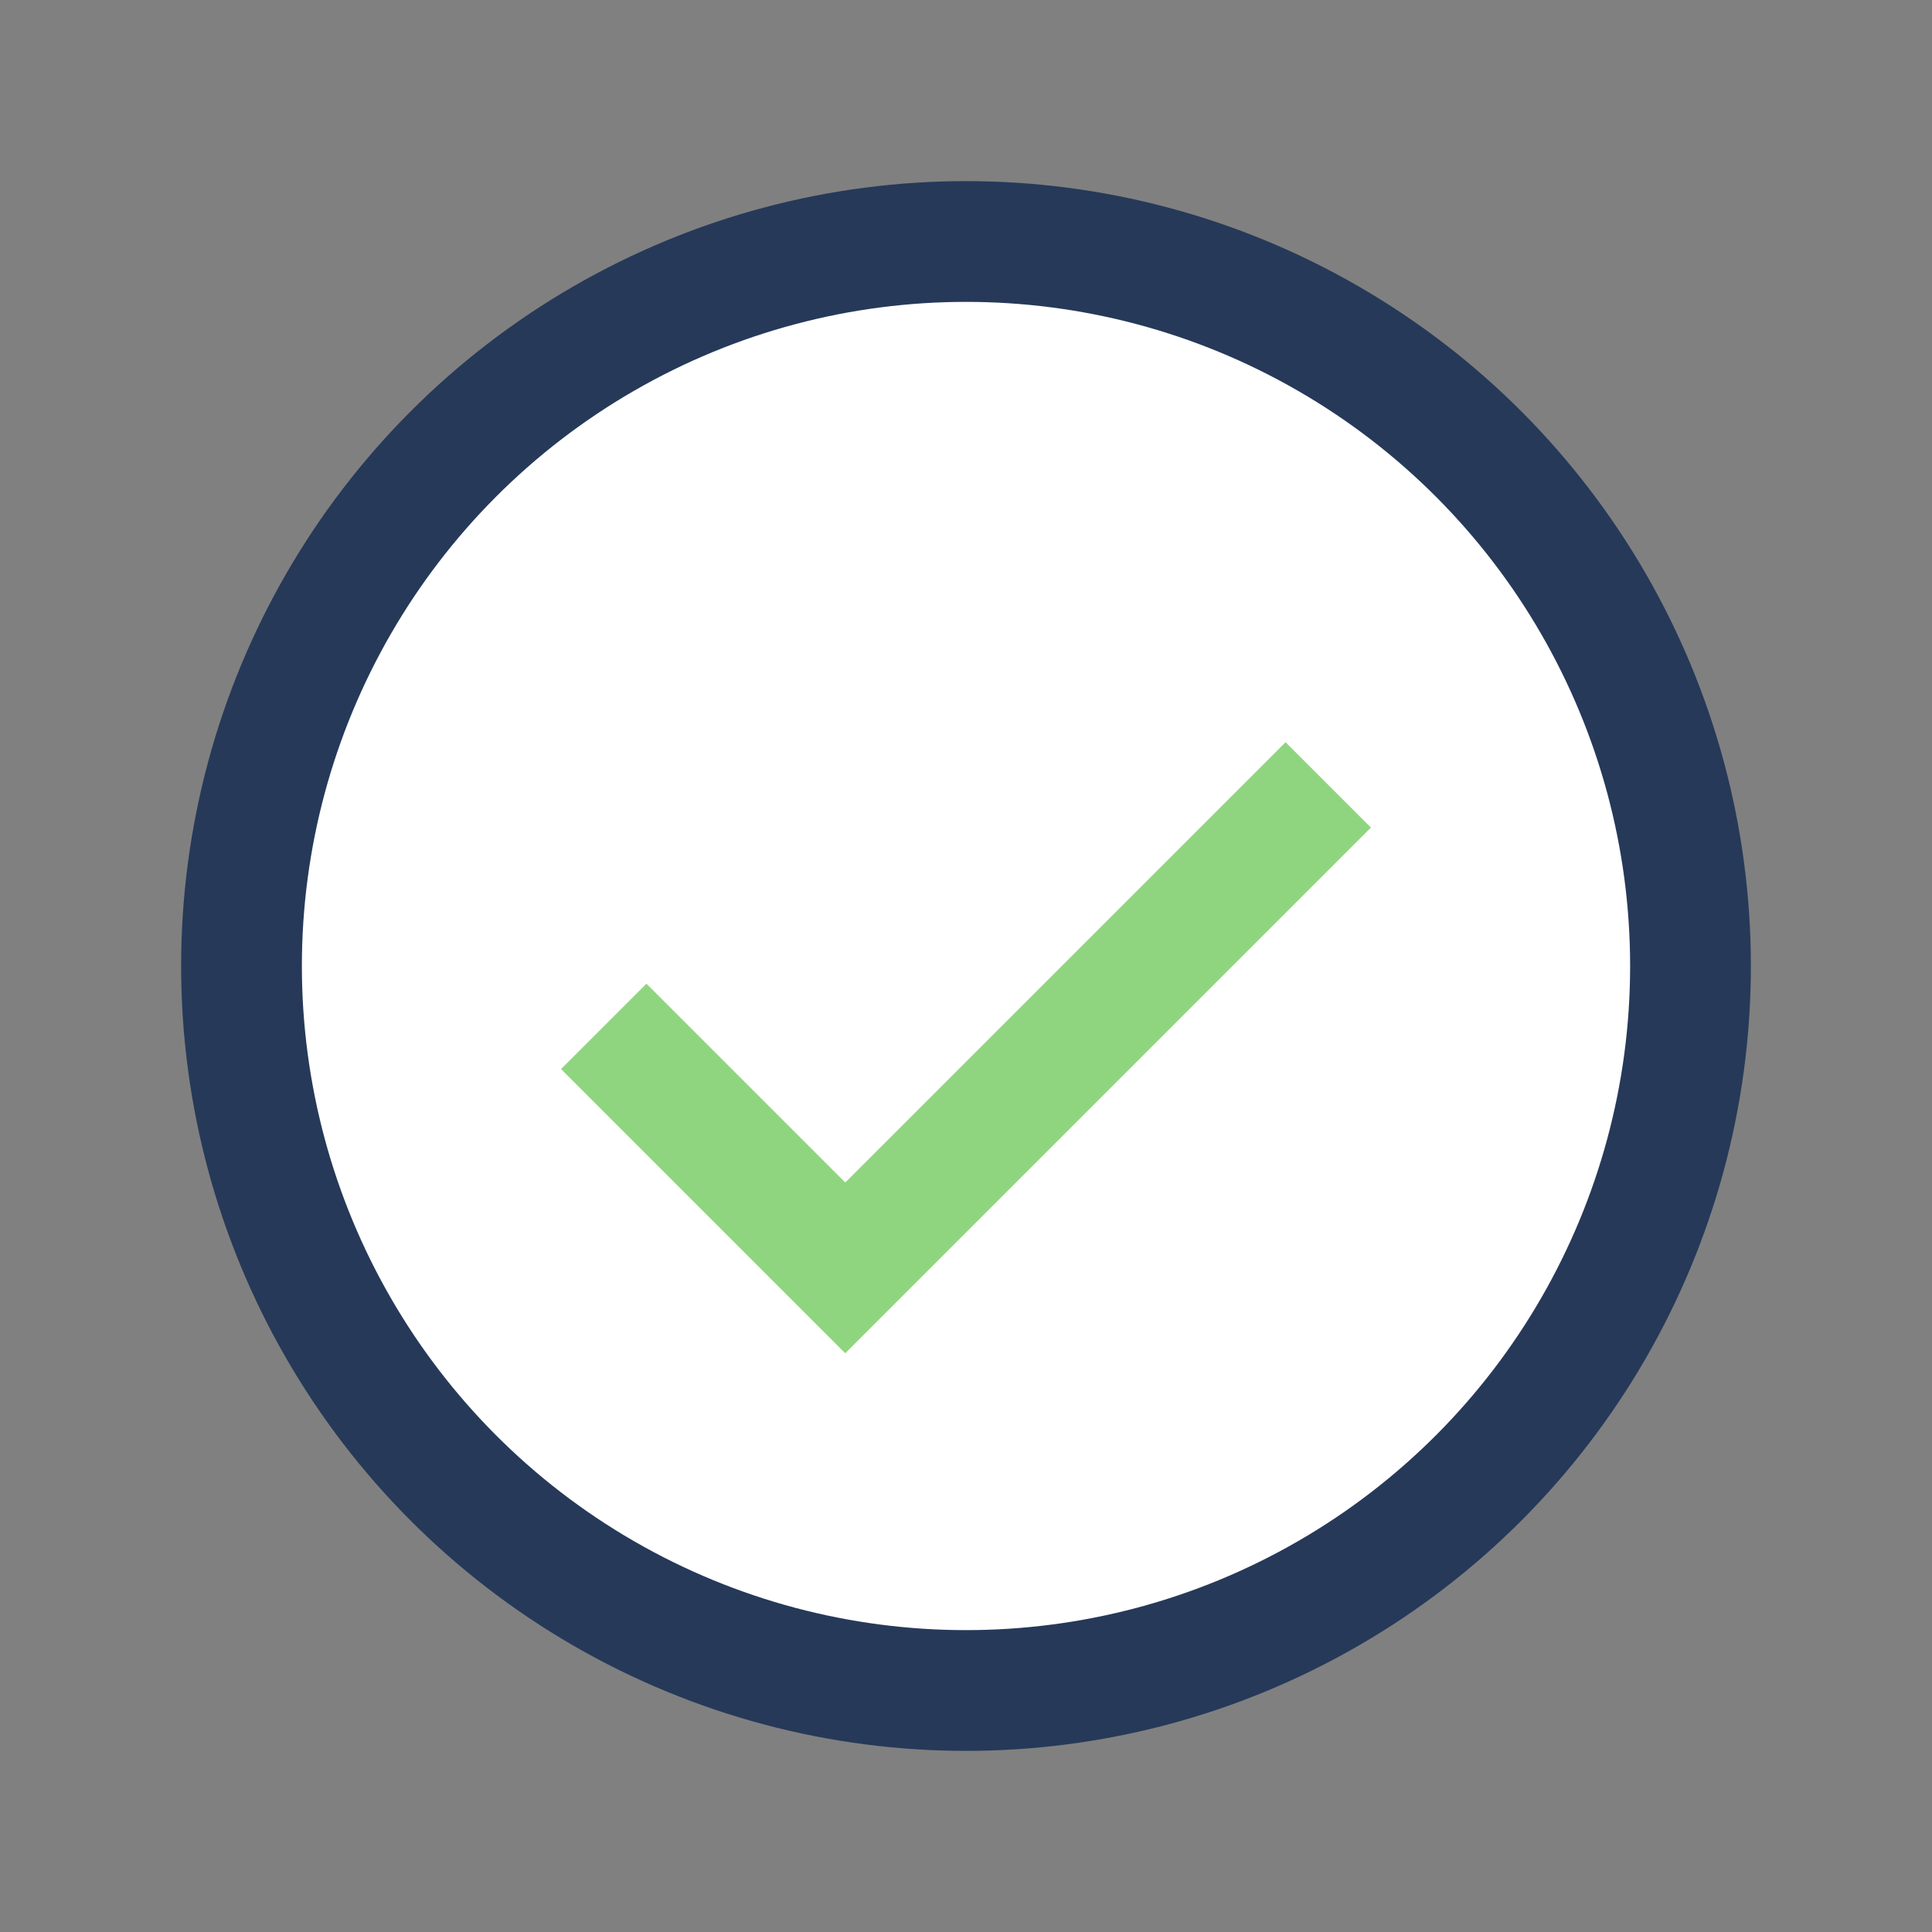
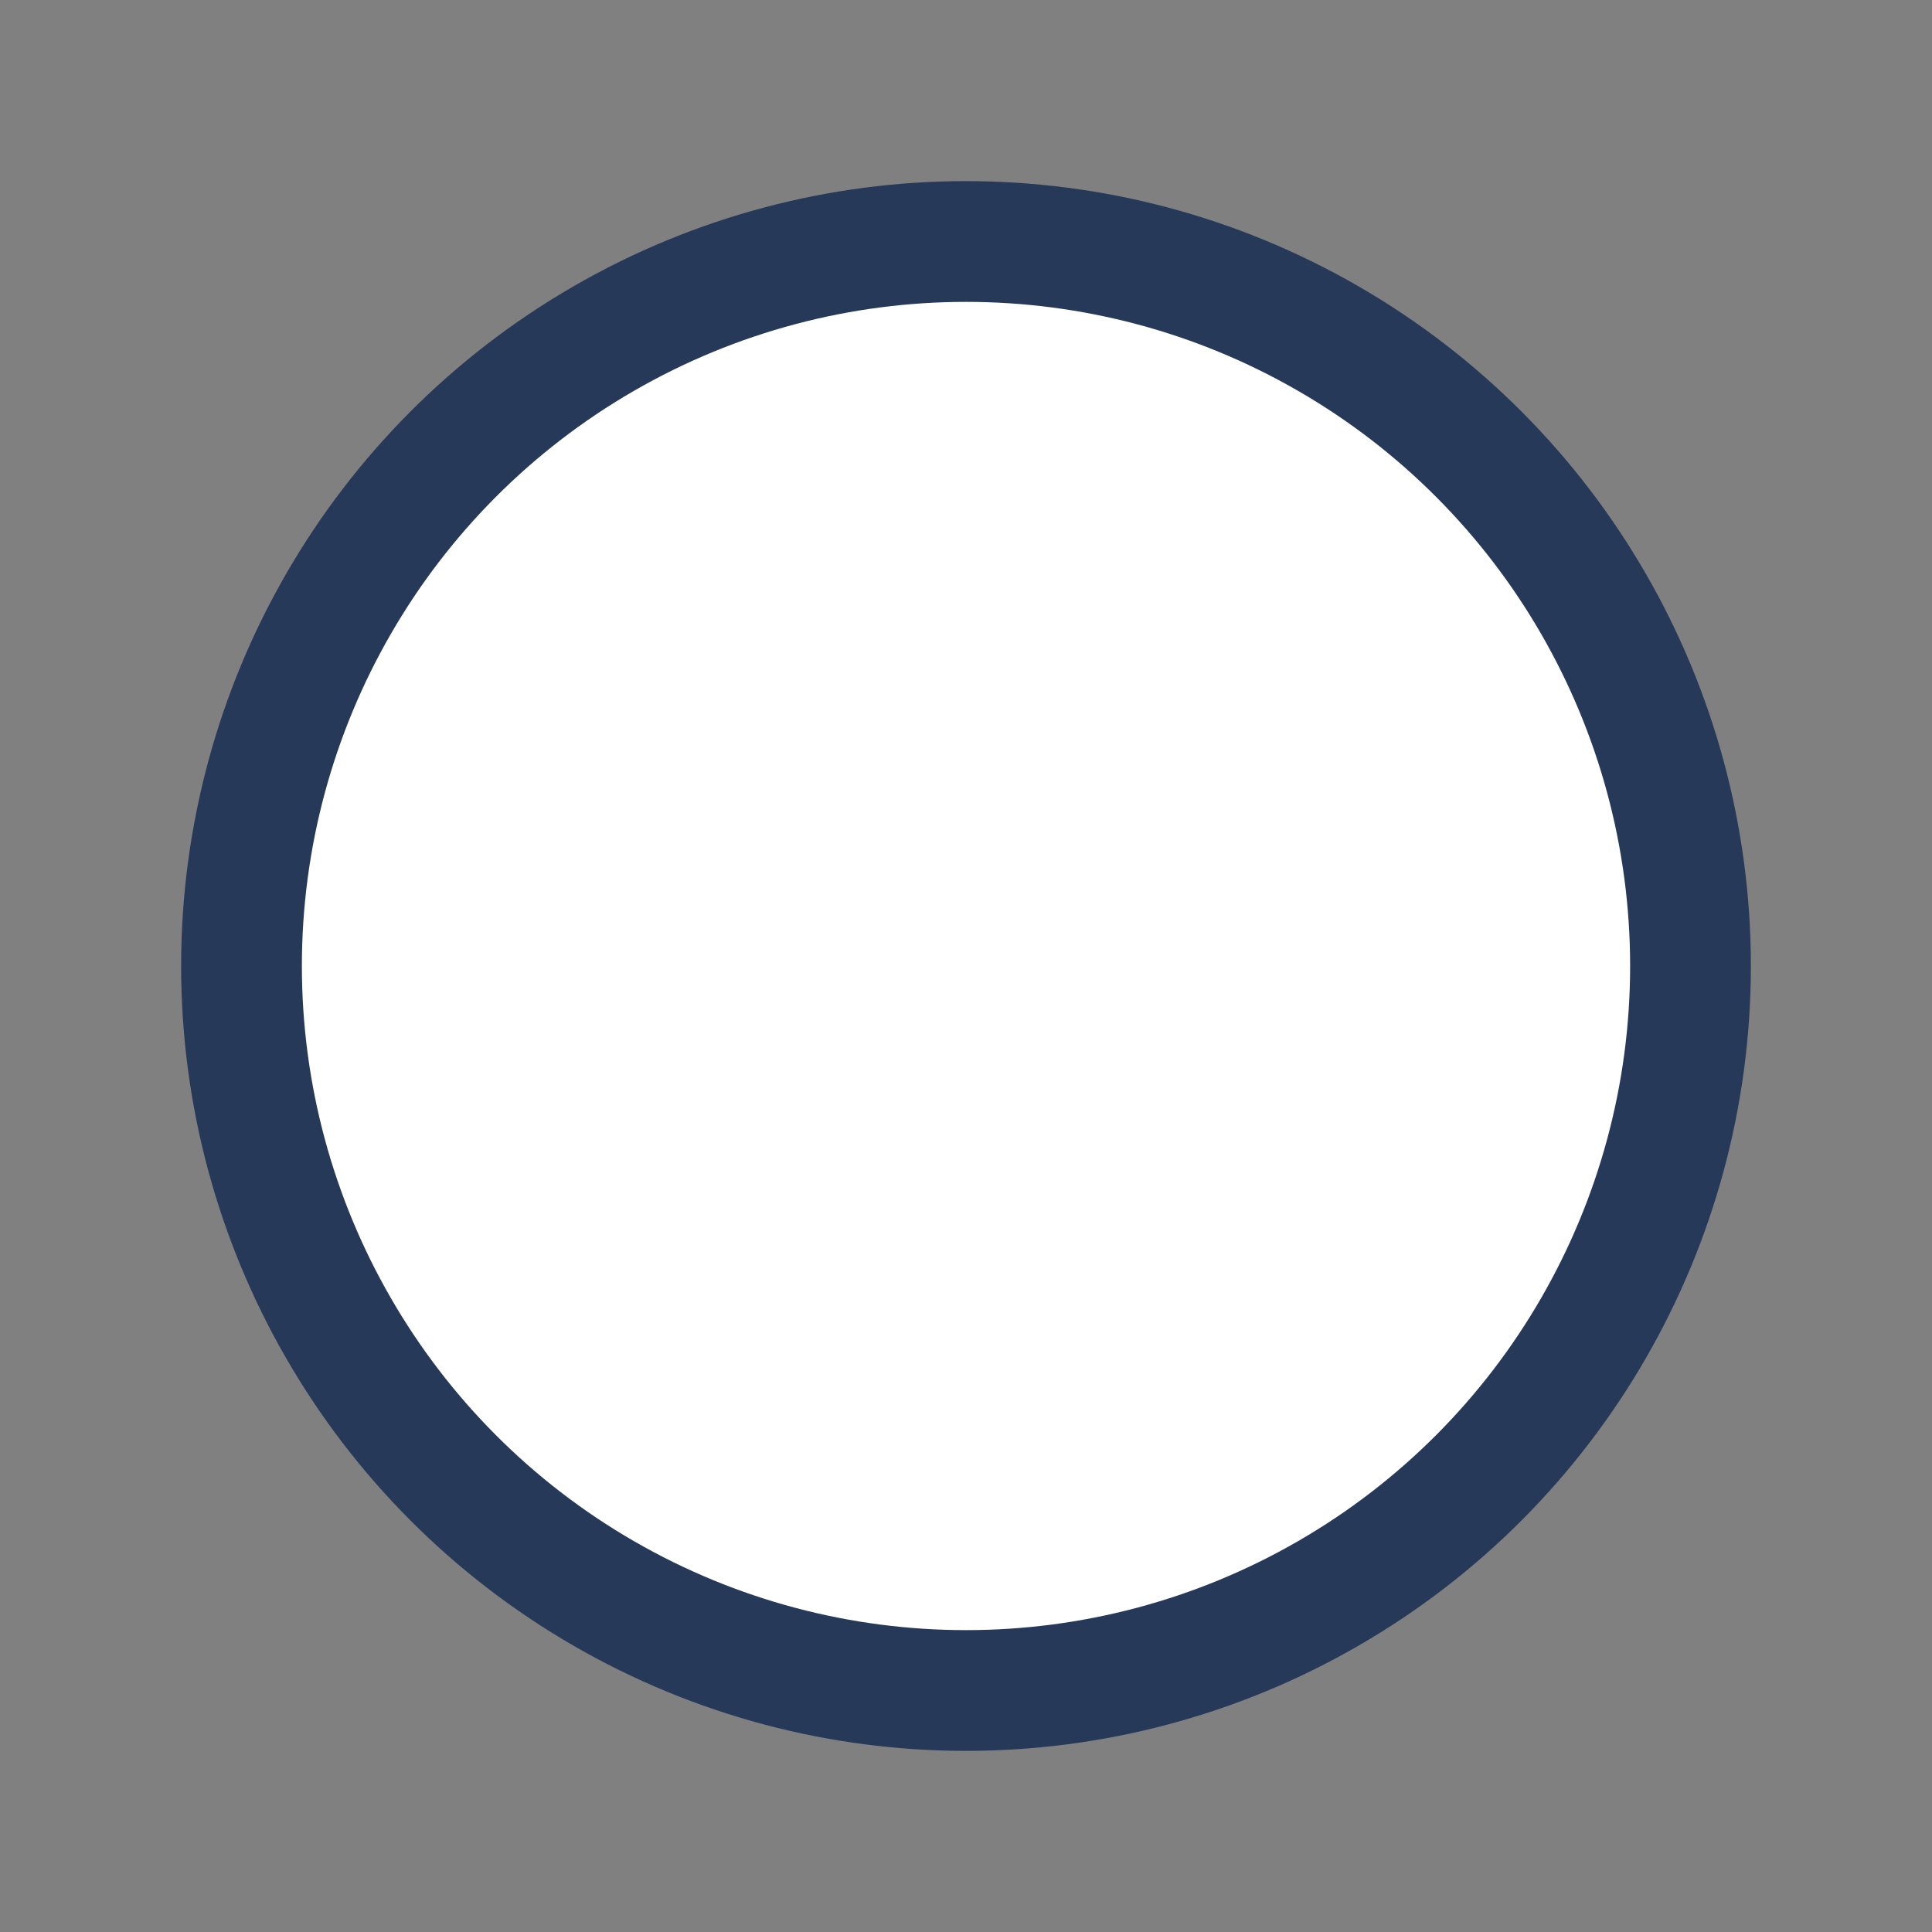
<svg xmlns="http://www.w3.org/2000/svg" width="32" height="32" viewBox="0 0 32 32">
  <rect x="0" y="0" width="32" height="32" fill="#808080" stroke="none" />
  <circle cx="16" cy="16" r="12" fill="#fff" stroke="#263959" stroke-width="2" />
-   <path d="M10 17l4 4 8-8" stroke="#8FD57F" stroke-width="2" fill="none" />
</svg>